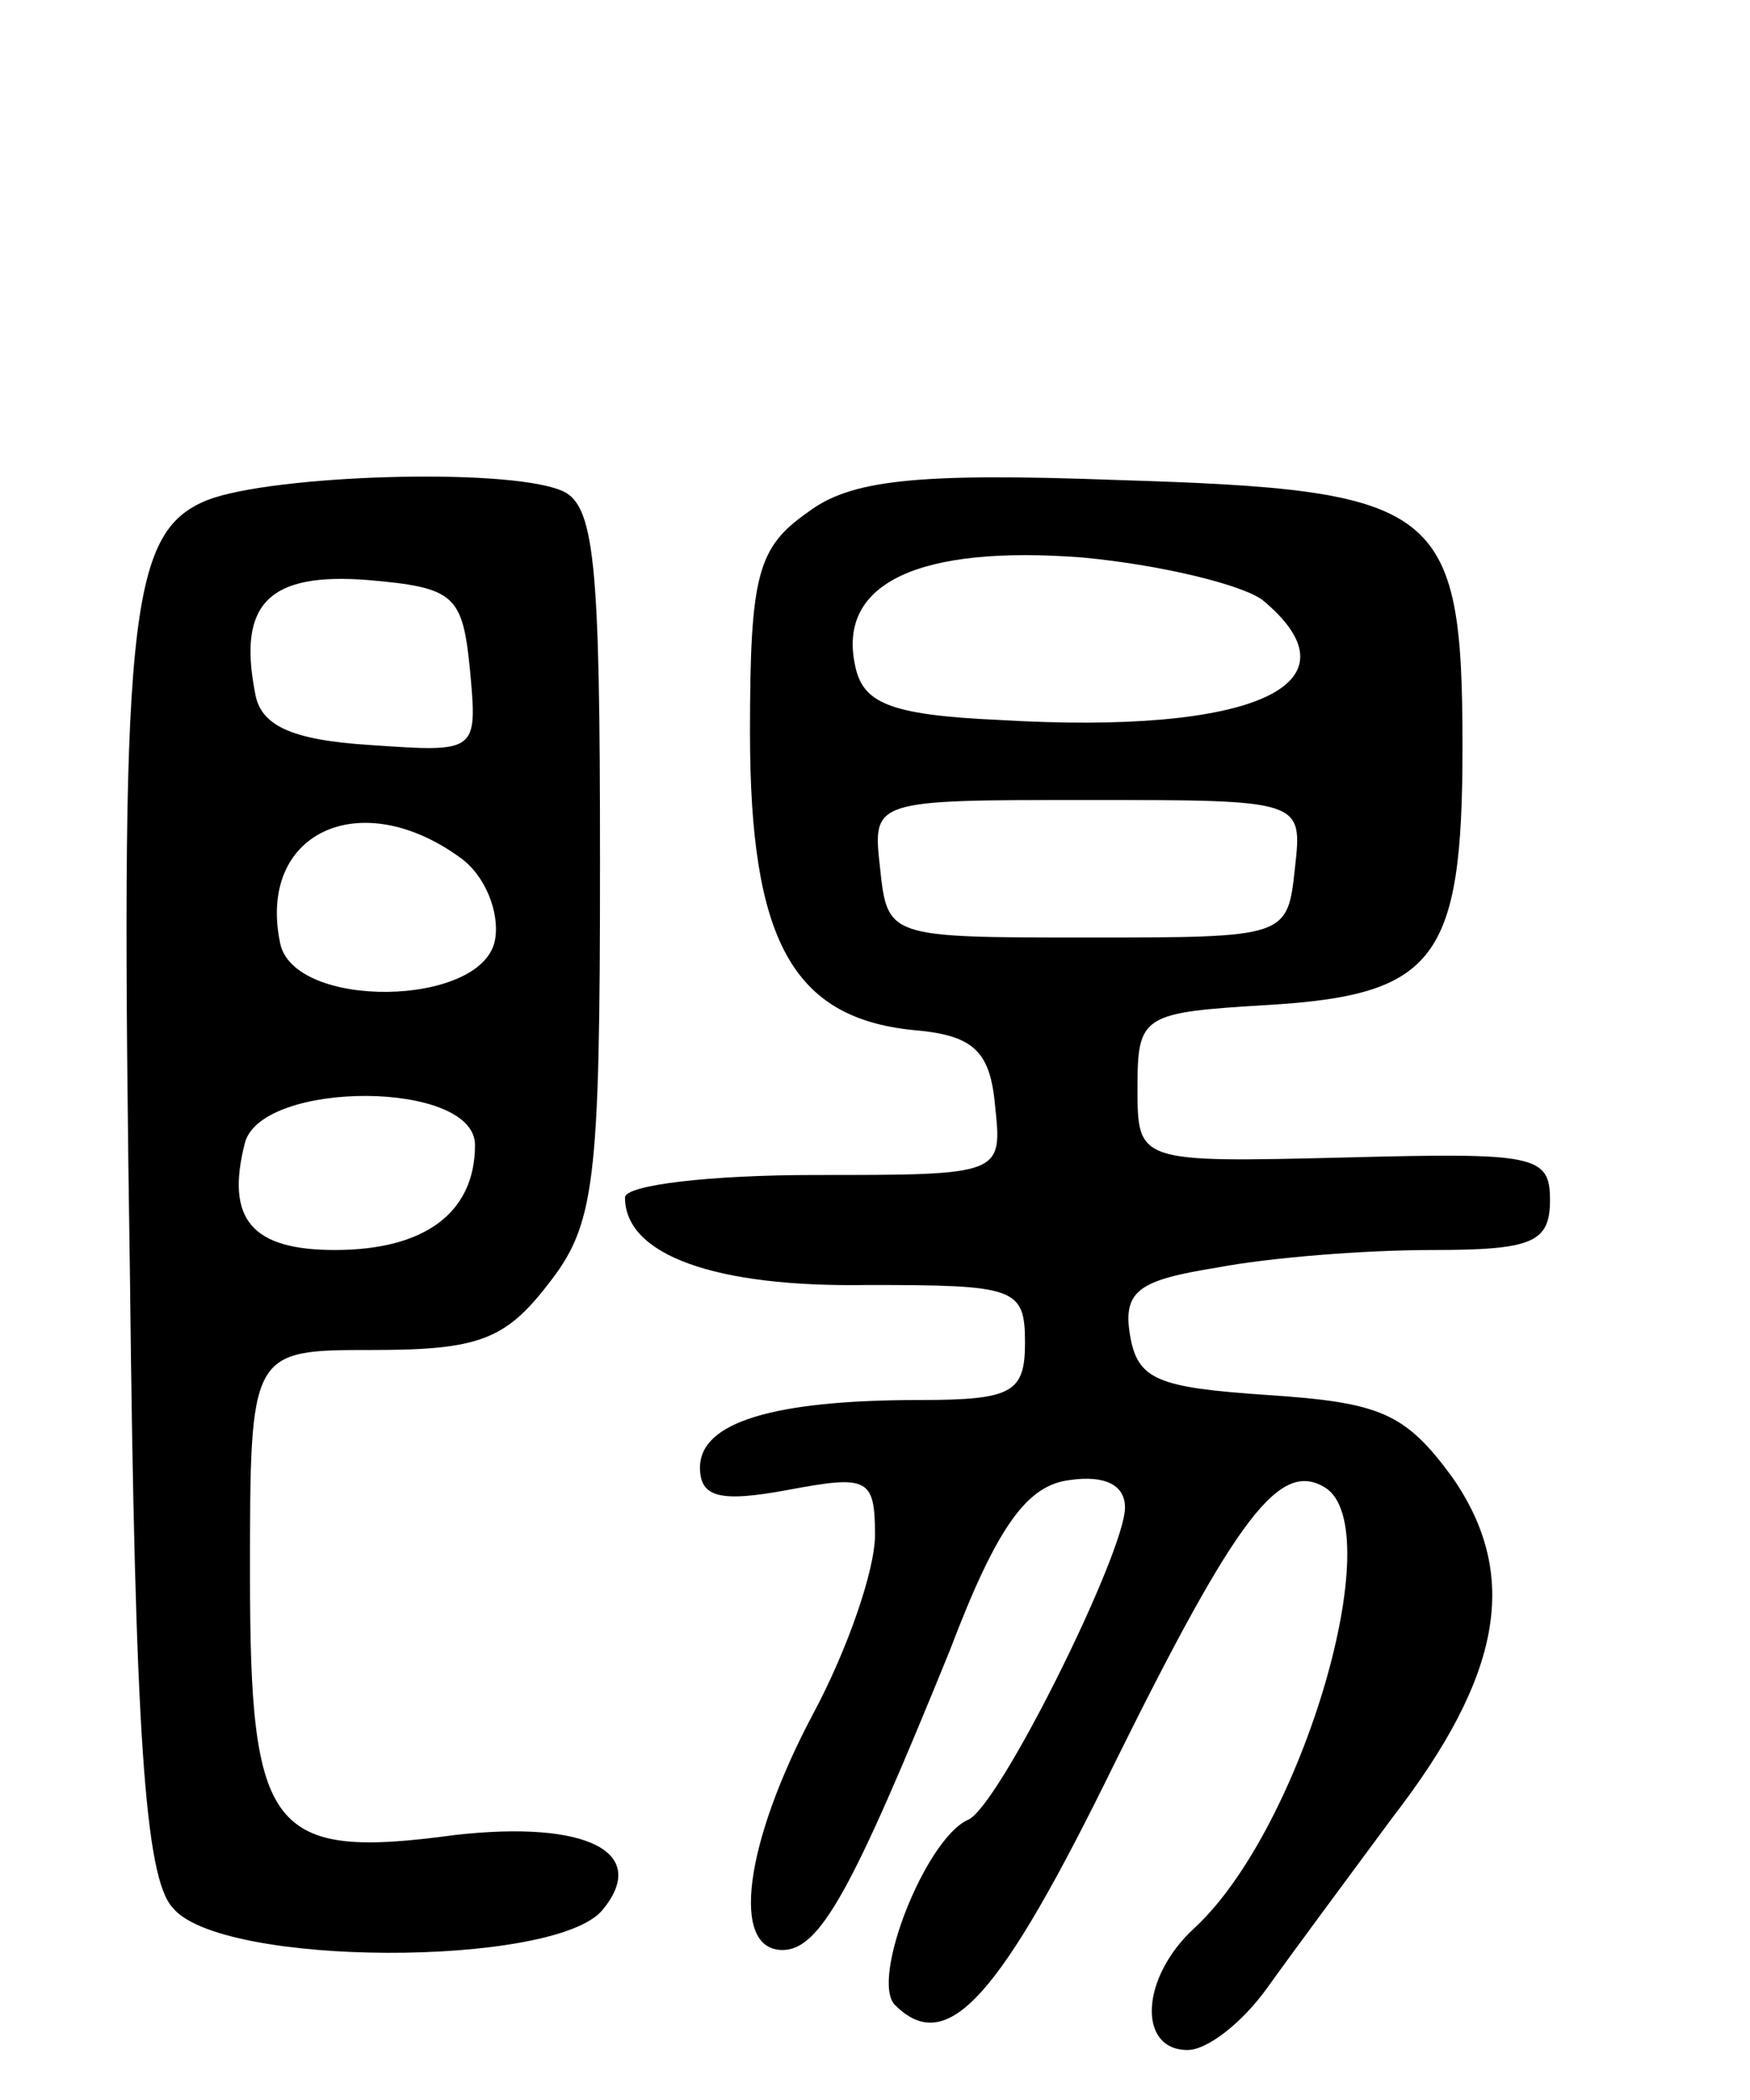
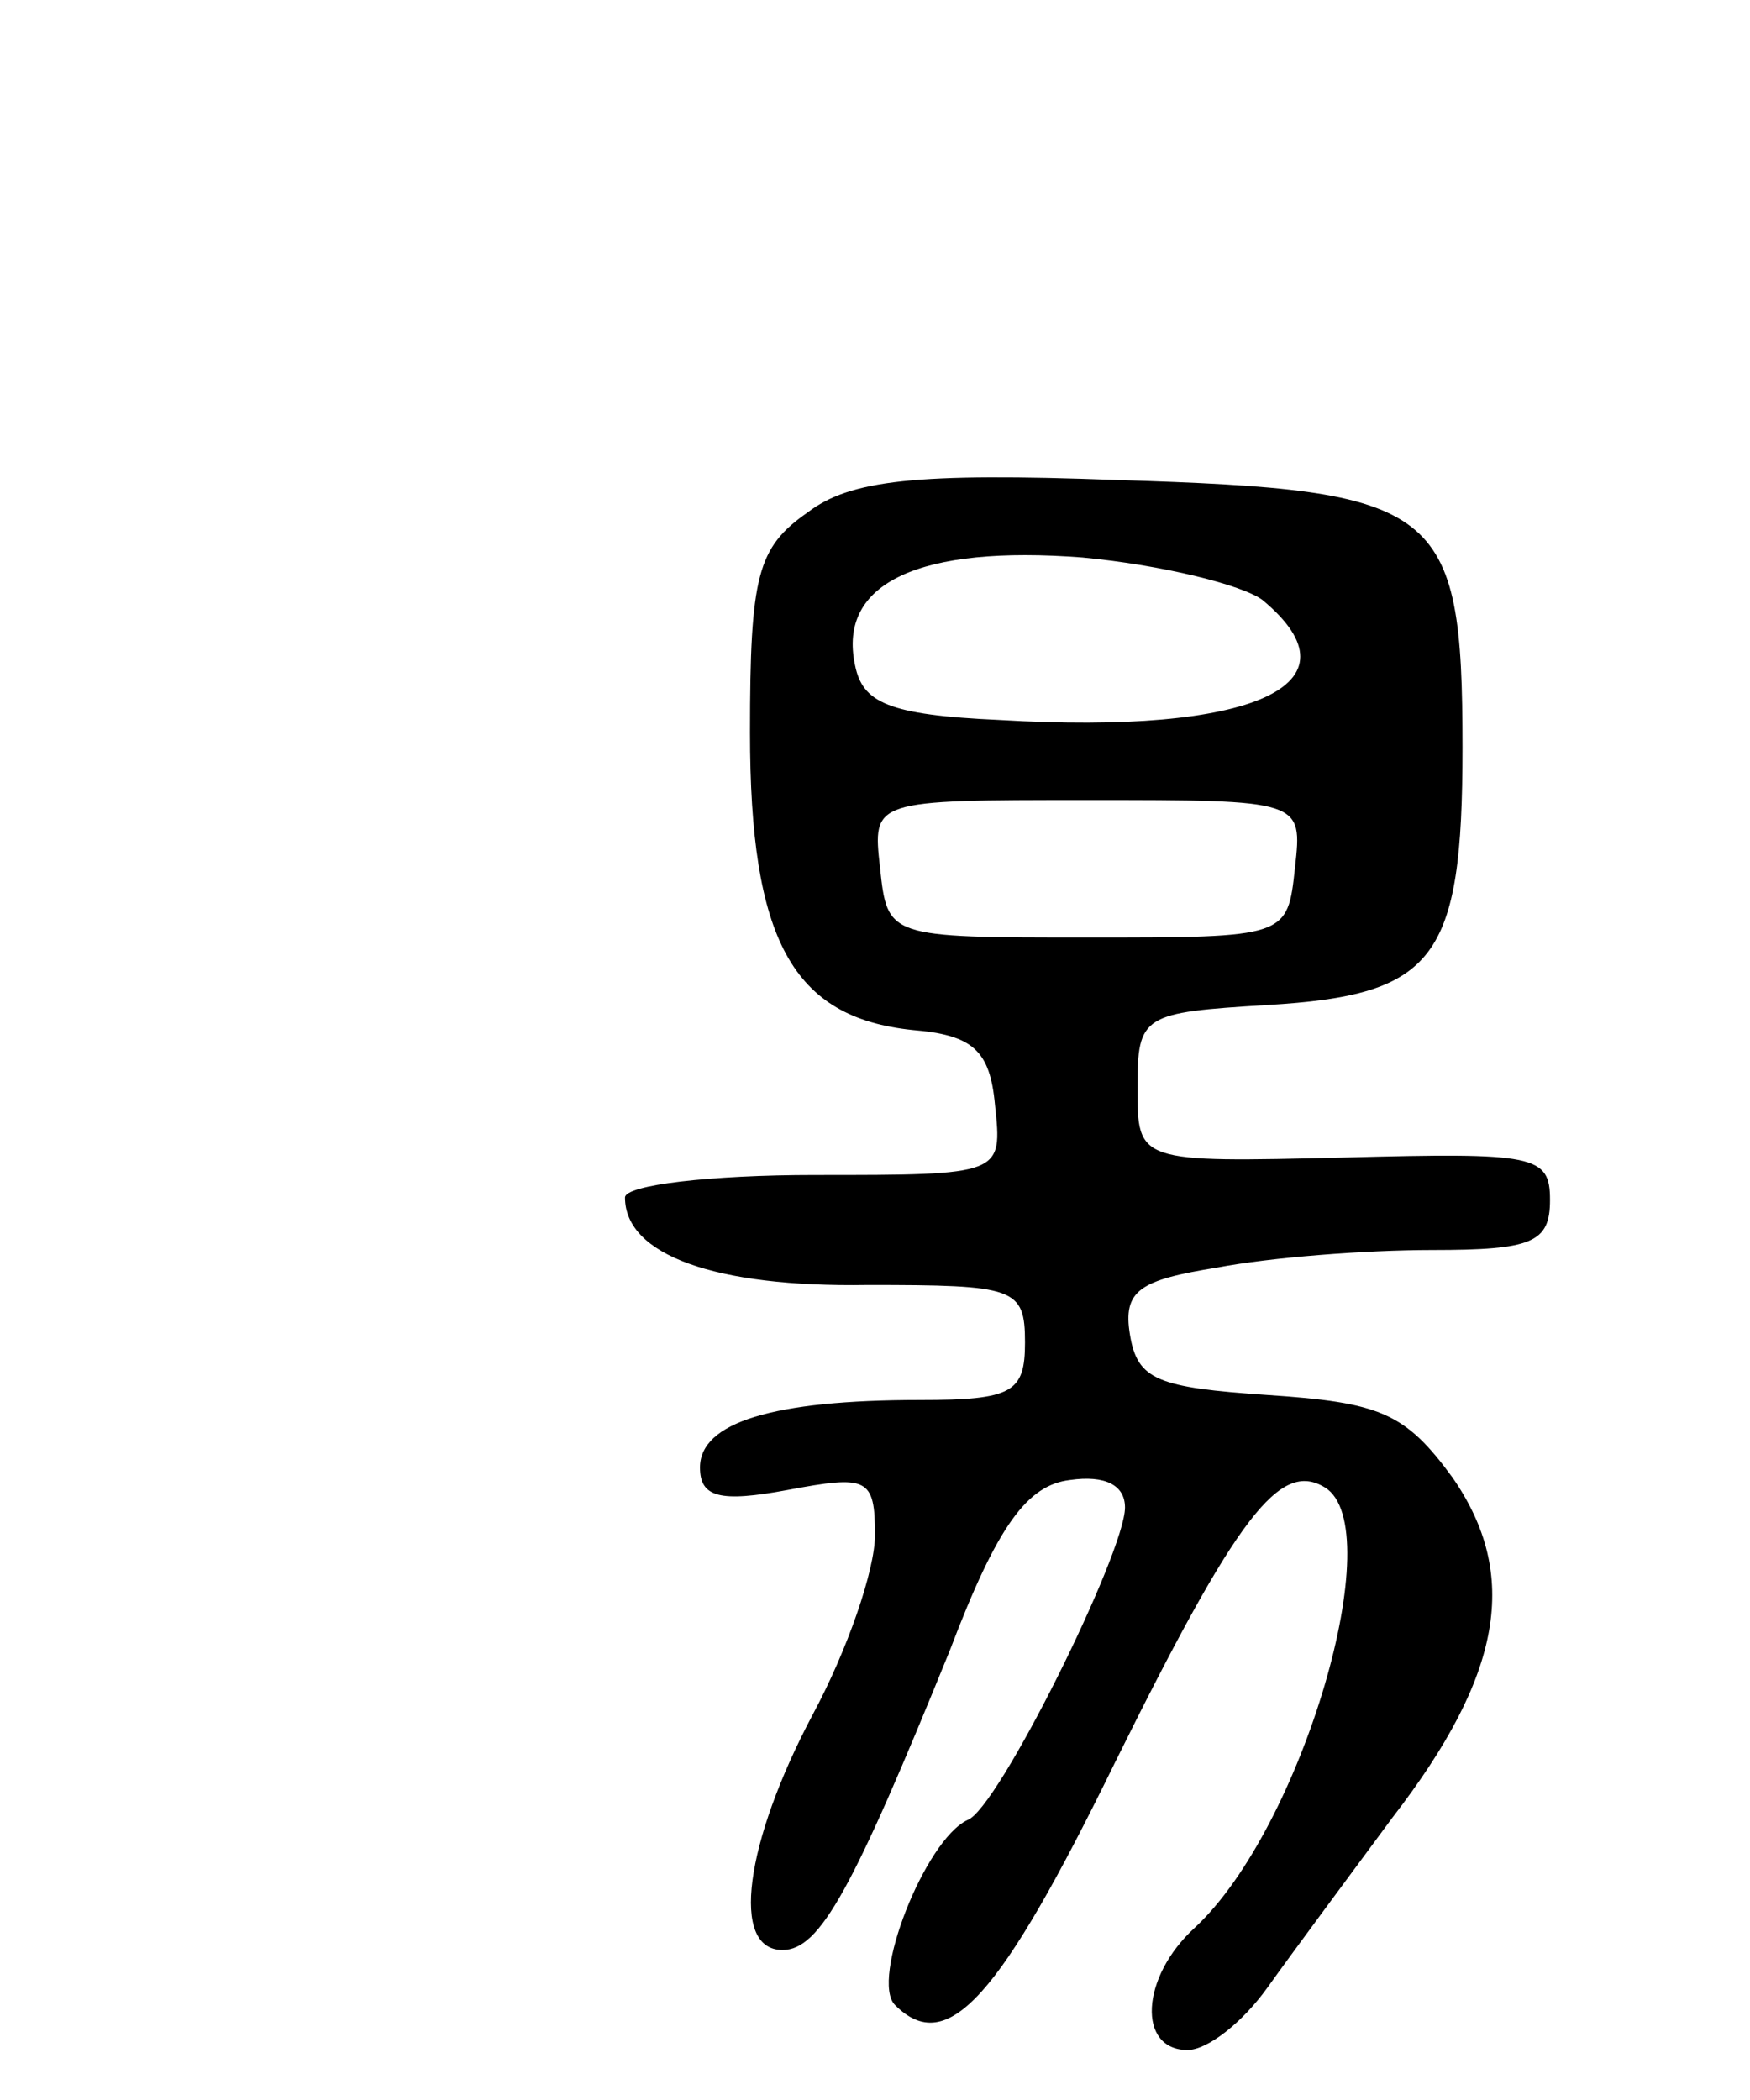
<svg xmlns="http://www.w3.org/2000/svg" version="1.0" width="70" height="84" viewBox="0 0 70 84">
  <g transform="translate(0,84) scale(0.1,-0.1)">
-     <path d="M83 640 c-32 -13 -35 -47 -31 -312 2 -181 6 -239 17 -251 19 -24 153 -24 172 -1 19 23 -6 36 -59 30 -74 -10 -82 1 -82 104 0 90 0 90 49 90 42 0 53 4 70 26 19 24 21 40 21 169 0 121 -2 144 -16 149 -23 9 -115 6 -141 -4z m105 -68 c3 -33 3 -33 -40 -30 -32 2 -44 8 -46 21 -7 36 6 48 45 45 35 -3 38 -6 41 -36z m-4 -75 c10 -7 16 -22 14 -33 -5 -27 -81 -28 -86 -1 -9 44 32 63 72 34z m6 -115 c0 -27 -20 -42 -56 -42 -33 0 -44 12 -36 43 7 25 92 25 92 -1z" />
    <path d="M323 635 c-20 -14 -23 -25 -23 -88 0 -83 17 -114 65 -119 24 -2 31 -8 33 -30 3 -28 3 -28 -72 -28 -42 0 -76 -4 -76 -9 0 -23 36 -36 97 -35 59 0 63 -1 63 -23 0 -20 -5 -23 -42 -23 -59 0 -88 -9 -88 -27 0 -12 8 -14 35 -9 32 6 35 5 35 -18 0 -14 -11 -46 -25 -72 -27 -51 -33 -94 -12 -94 15 0 28 24 67 120 19 50 31 66 48 68 14 2 22 -2 22 -11 0 -18 -51 -121 -63 -125 -17 -8 -39 -64 -29 -74 21 -21 42 3 88 97 49 99 66 121 84 110 26 -16 -9 -136 -52 -176 -22 -20 -23 -49 -3 -49 8 0 22 11 32 25 10 14 33 45 50 68 44 57 51 97 24 136 -19 26 -29 30 -74 33 -44 3 -52 6 -55 24 -3 18 4 22 35 27 21 4 59 7 86 7 40 0 47 3 47 20 0 18 -6 19 -82 17 -83 -2 -83 -2 -83 28 0 29 2 30 52 33 67 4 78 18 78 103 0 97 -9 103 -138 107 -81 3 -107 0 -124 -13z m182 -35 c41 -34 -4 -54 -105 -48 -45 2 -55 7 -58 22 -7 33 26 48 91 43 32 -3 64 -11 72 -17z m13 -107 c-3 -28 -3 -28 -83 -28 -80 0 -80 0 -83 28 -3 27 -3 27 83 27 86 0 86 0 83 -27z" />
  </g>
</svg>